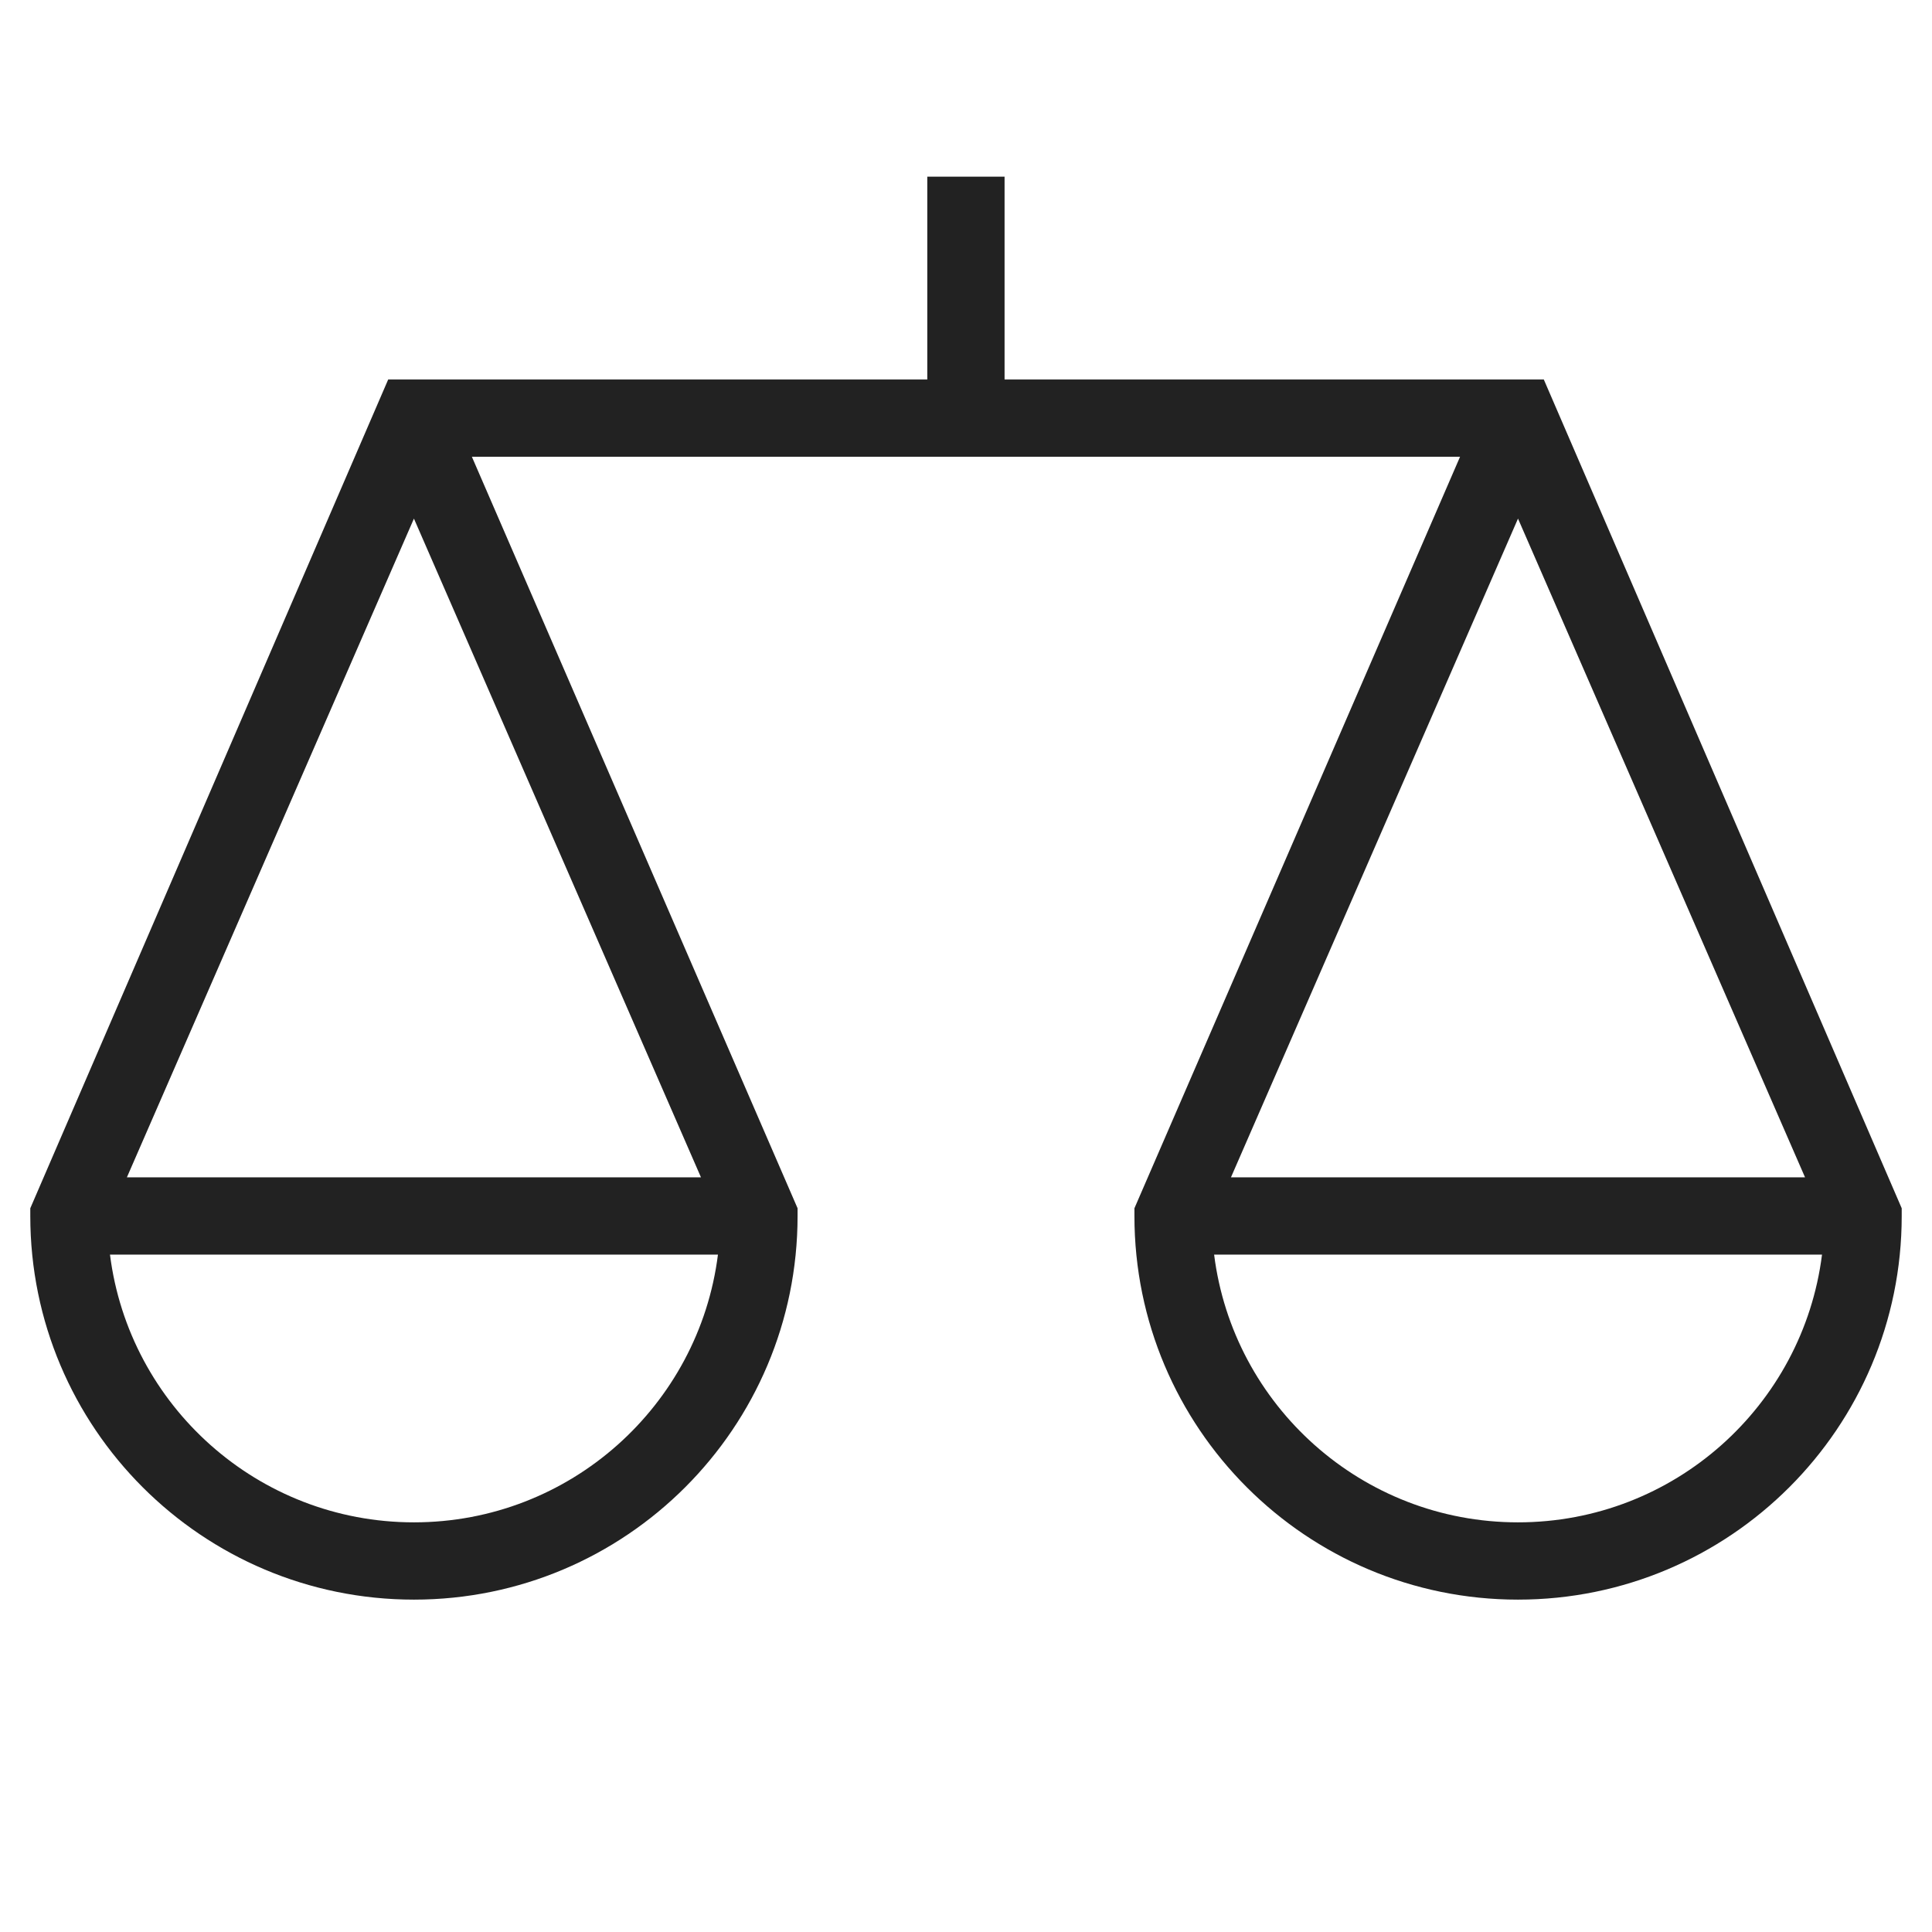
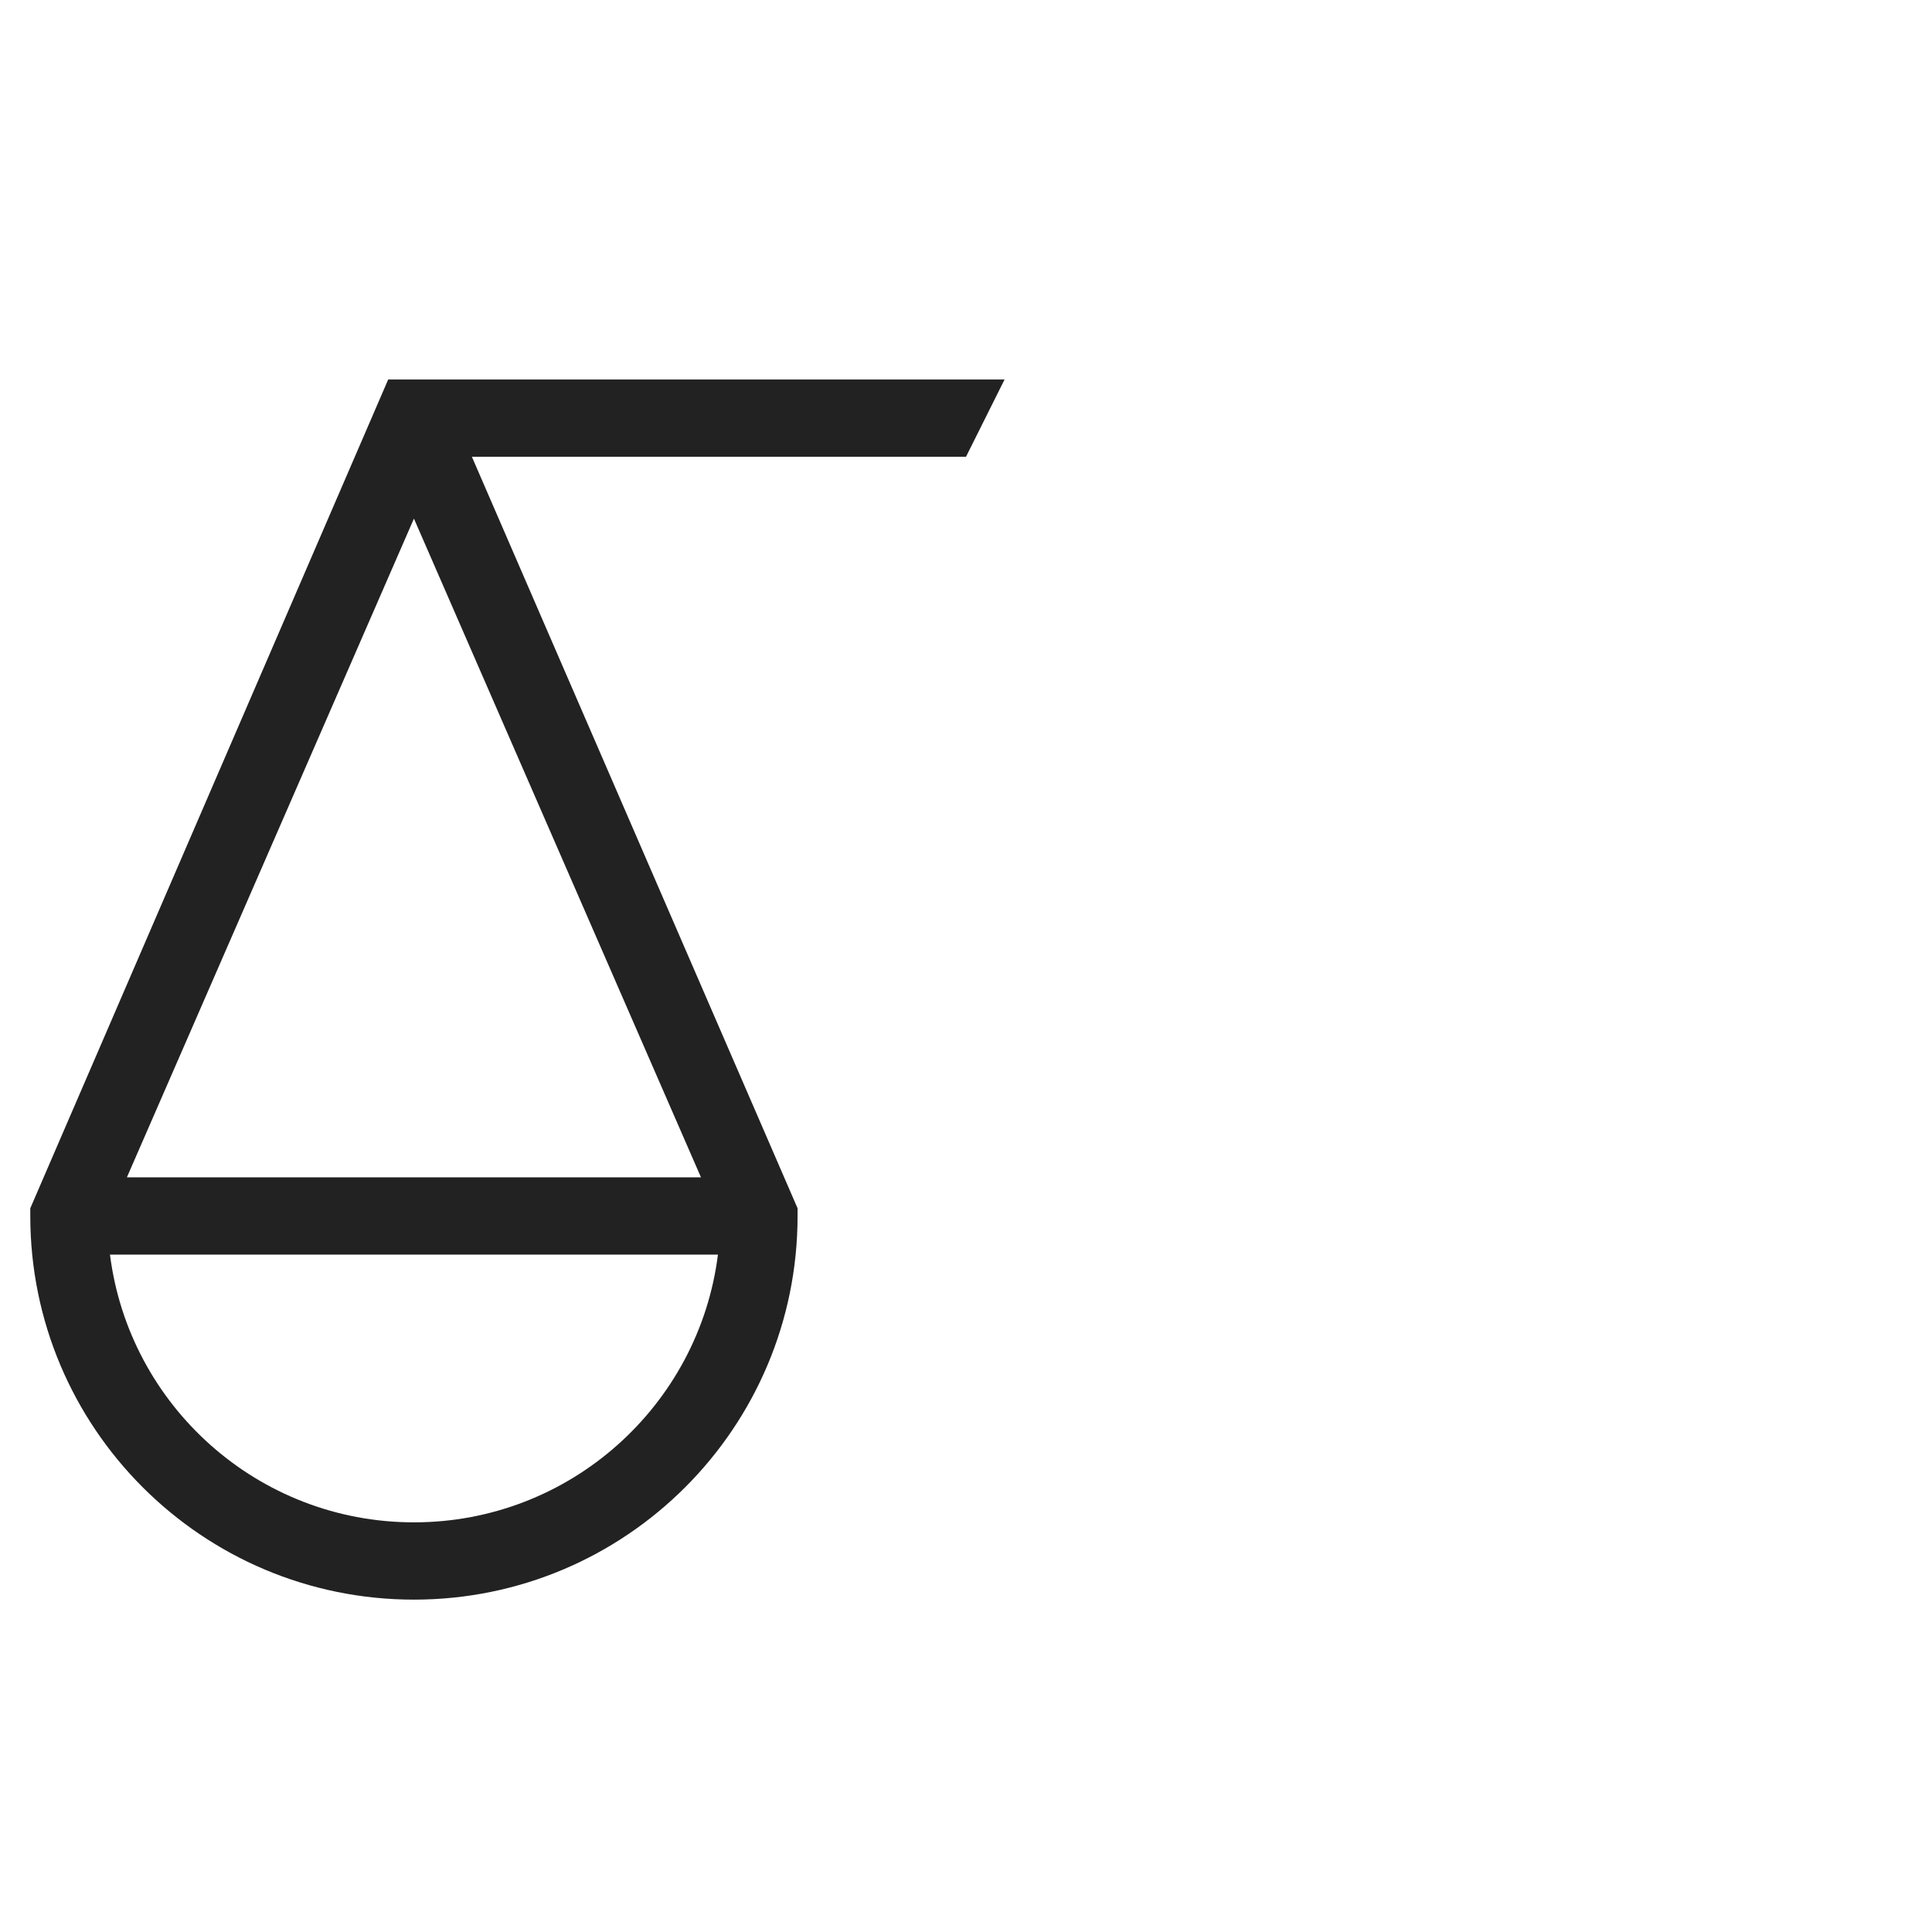
<svg xmlns="http://www.w3.org/2000/svg" width="28" height="28" viewBox="0 0 28 28" fill="none">
-   <path fill-rule="evenodd" clip-rule="evenodd" d="M14.559 5.5V2.56H13.439V5.5L14.001 6.62H21.16L16.441 17.511V17.623C16.441 20.693 18.93 23.183 22 23.183C25.071 23.183 27.561 20.693 27.561 17.623V17.511L22.374 5.5H14.559ZM22 7.516L17.84 17.063H26.16L22 7.516ZM26.406 18.183H17.596C17.871 20.37 19.738 22.063 22 22.063C24.263 22.063 26.13 20.37 26.406 18.183Z" fill="#222222" />
  <path fill-rule="evenodd" clip-rule="evenodd" d="M5.626 5.5H14.559L14 6.62H6.839L11.559 17.511V17.623C11.559 20.693 9.07 23.183 5.999 23.183C2.929 23.183 0.439 20.693 0.439 17.623V17.511L5.626 5.5ZM5.999 7.516L10.159 17.063H1.839L5.999 7.516ZM10.405 18.183C10.129 20.37 8.262 22.063 5.999 22.063C3.737 22.063 1.87 20.37 1.594 18.183H10.405Z" fill="#222222" />
</svg>